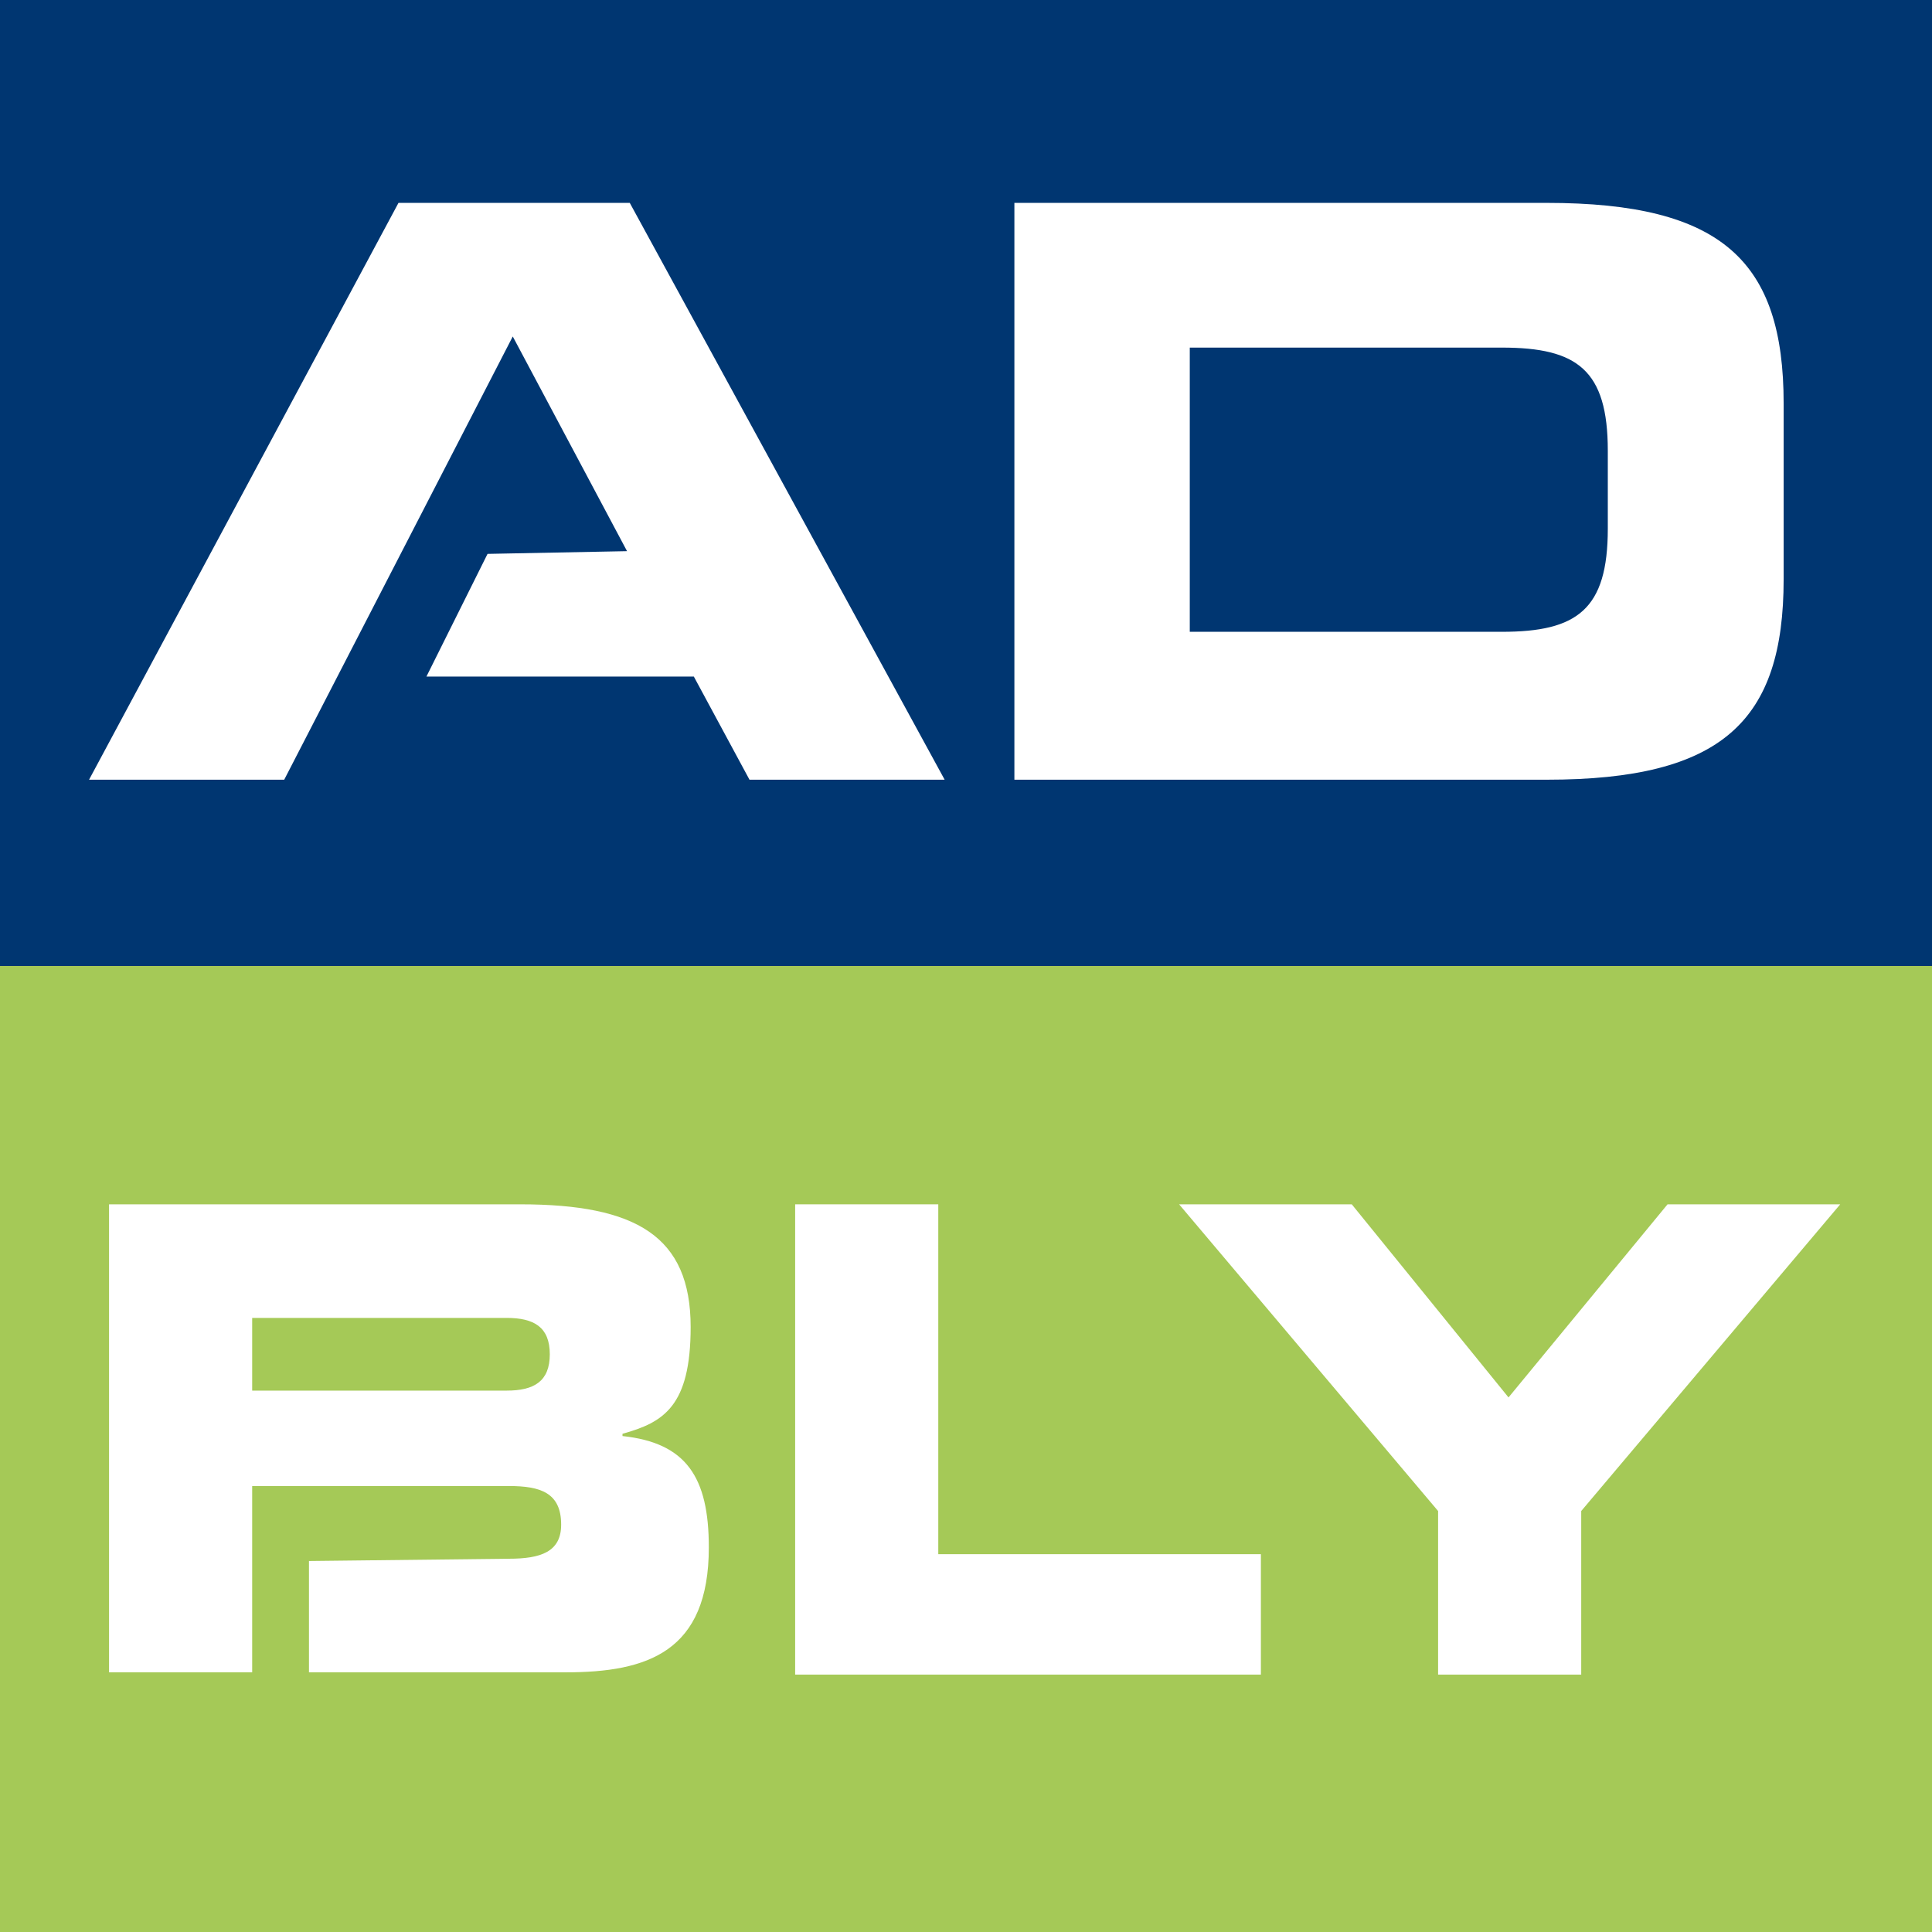
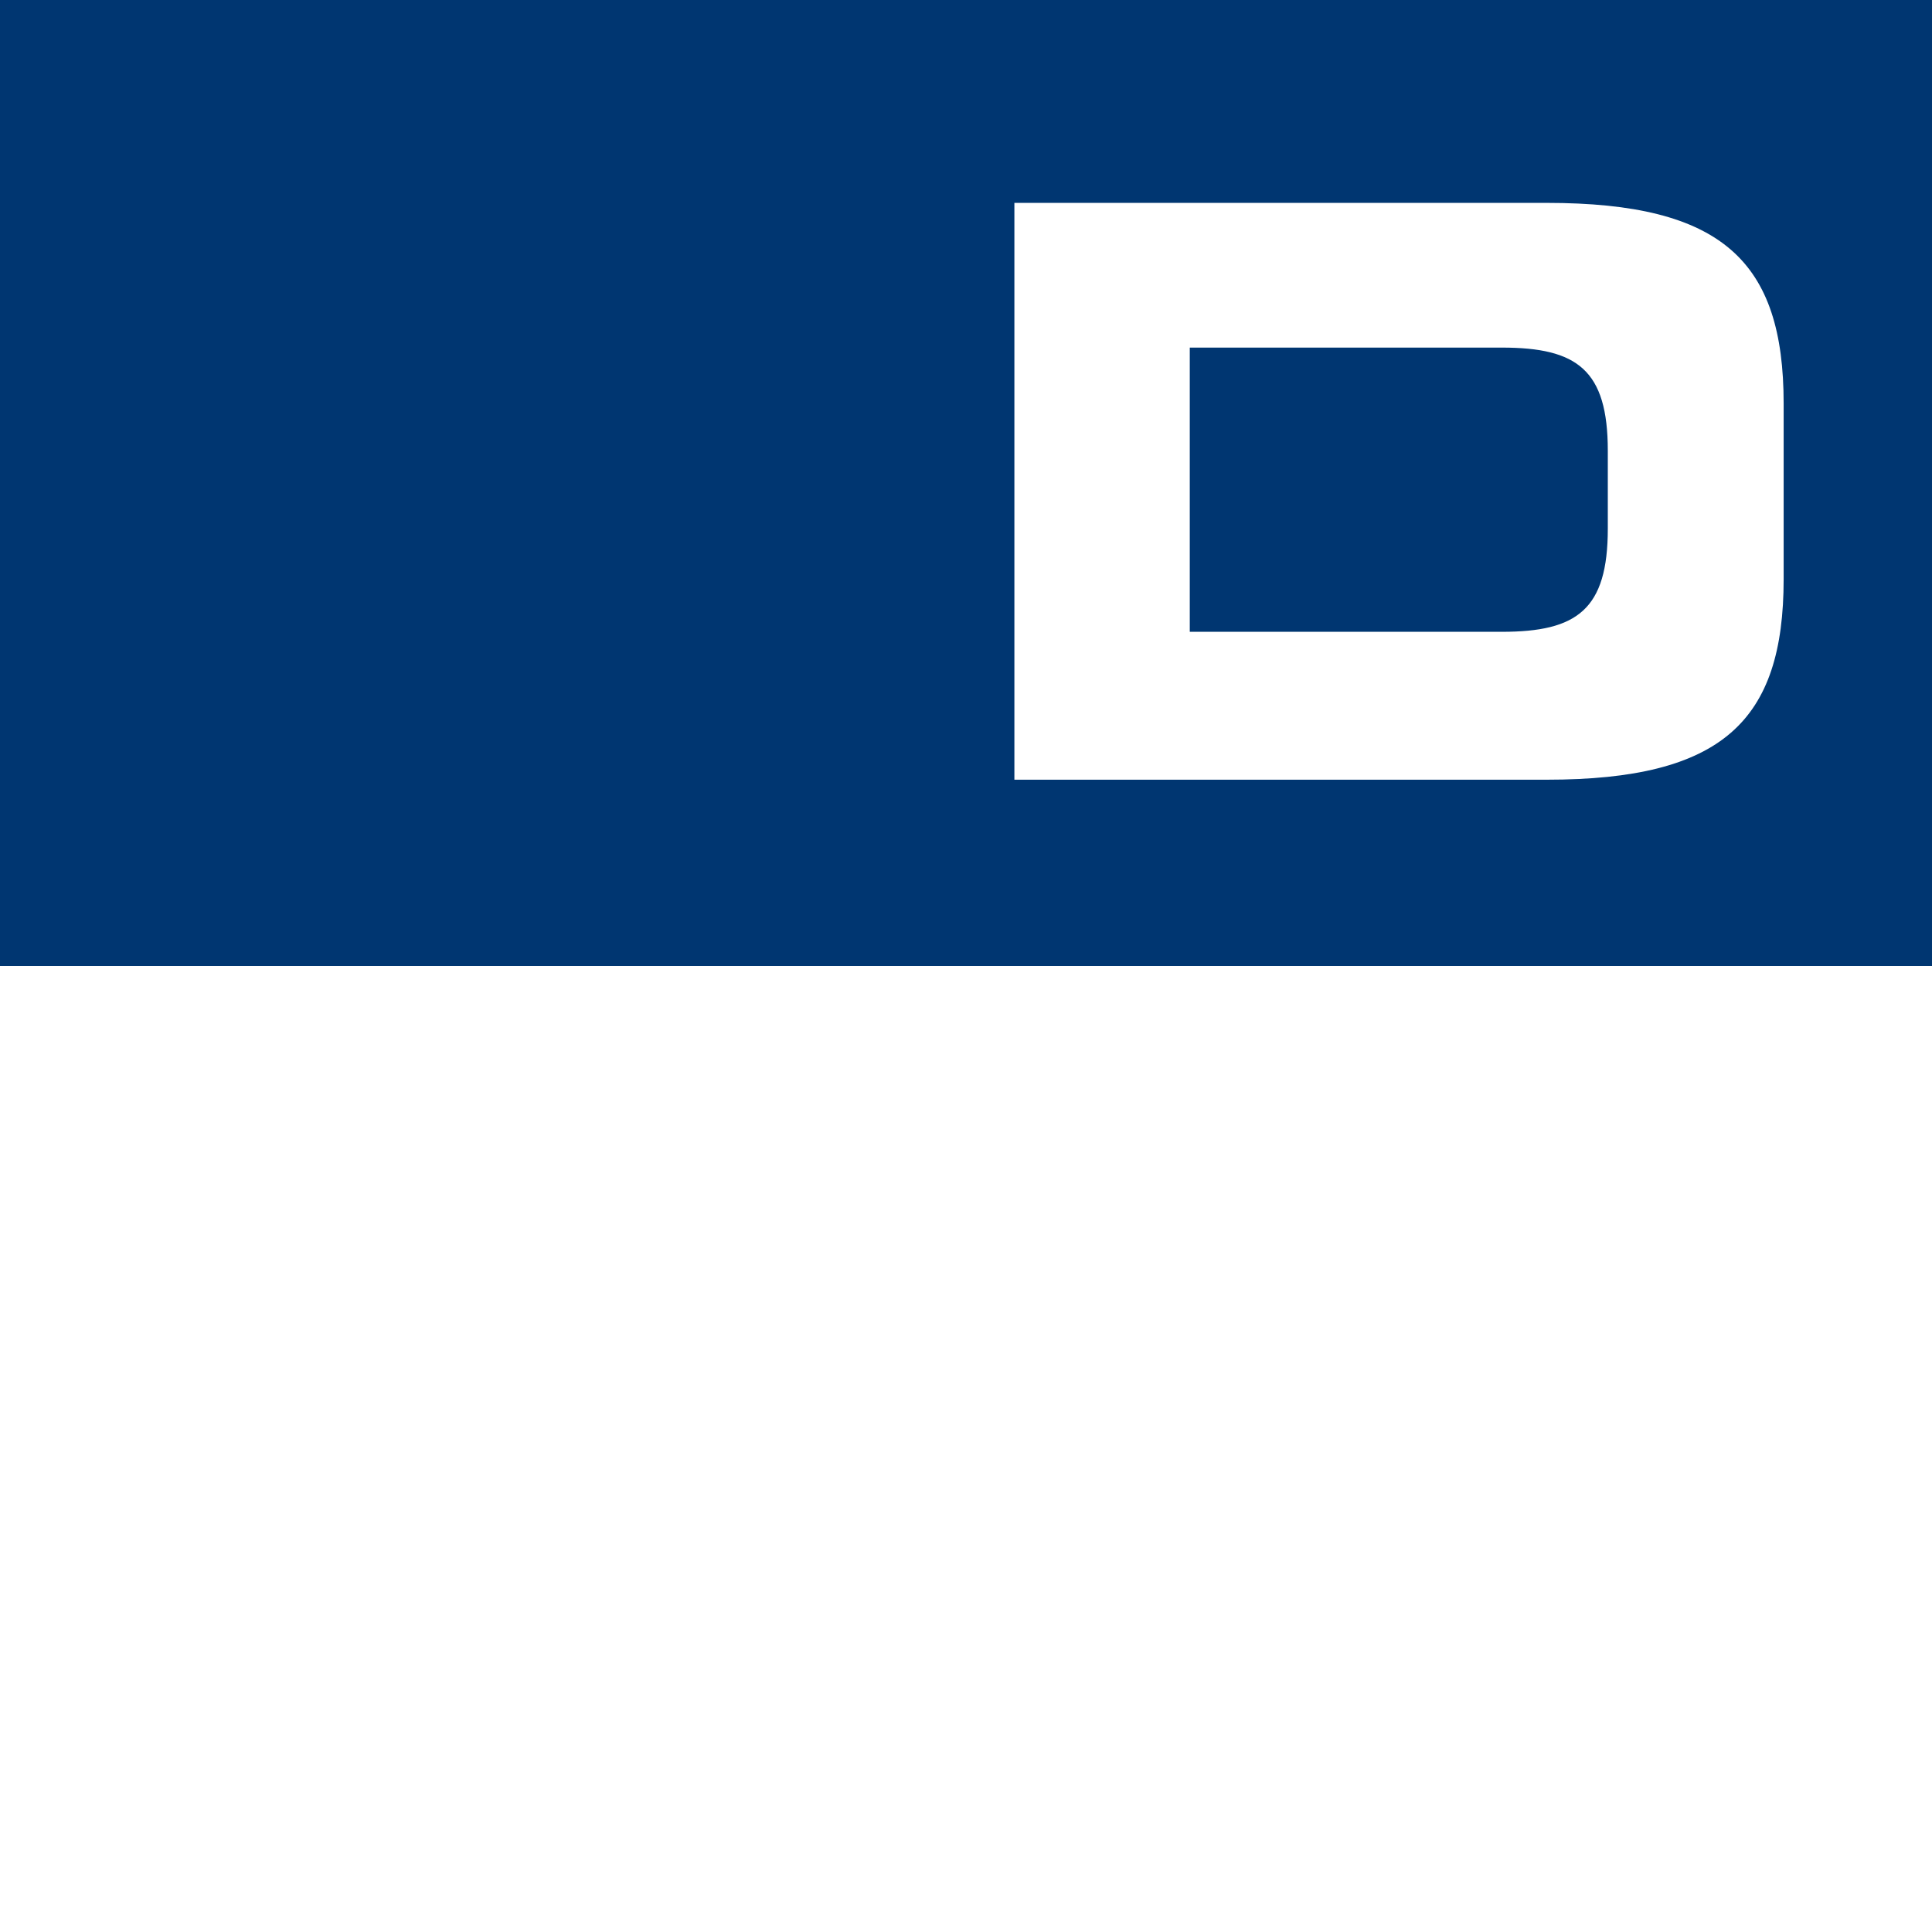
<svg xmlns="http://www.w3.org/2000/svg" version="1.1" id="Layer_1" x="0px" y="0px" viewBox="0 0 85.04 85.04" style="enable-background:new 0 0 85.04 85.04;" xml:space="preserve">
  <style type="text/css">
	.st0{fill:#A5C957;}
	.st1{fill:#003671;}
	.st2{fill-rule:evenodd;clip-rule:evenodd;fill:#FFFFFF;}
	.st3{fill:#FFFFFF;}
</style>
-   <rect y="0" class="st0" width="85.04" height="85.04" />
  <rect y="0" class="st1" width="85.04" height="42.52" />
  <path class="st2" d="M44.65,34.32h23.43c7.73,0,10.43-2.58,10.43-8.83v-7.73c0-6.26-2.7-8.83-10.43-8.83H44.65V34.32L44.65,34.32z   M52.37,15.3h13.74c3.31,0,4.66,0.98,4.66,4.54v3.43c0,3.56-1.35,4.54-4.66,4.54H52.37V15.3L52.37,15.3z" />
-   <polygon class="st3" points="22.57,14.81 27.6,24.26 21.46,24.38 18.77,29.78 30.54,29.78 32.99,34.32 41.58,34.32 27.72,8.93   17.54,8.93 3.92,34.32 12.51,34.32 " />
  <polygon class="st3" points="35,73.71 55.5,73.71 55.5,68.41 41.3,68.41 41.3,53.01 35,53.01 " />
-   <polygon class="st3" points="63.3,73.71 69.6,73.71 69.6,66.51 81,53.01 73.4,53.01 66.4,61.51 59.5,53.01 51.9,53.01 63.3,66.51   " />
  <path class="st3" d="M13.6,68.71v4.9h11.3c3.6,0,6.3-0.9,6.3-5.5c0-3.1-1-4.6-3.8-4.9v-0.1c1.8-0.5,3-1.2,3-4.7c0-4-2.4-5.4-7.5-5.4  H4.8v20.6h6.3v-8.2h11.3c1.4,0,2.3,0.3,2.3,1.7c0,1.2-0.9,1.5-2.3,1.5L13.6,68.71L13.6,68.71z" />
-   <path class="st0" d="M11.1,58.01h11.2c1.2,0,1.9,0.4,1.9,1.6s-0.7,1.6-1.9,1.6H11.1V58.01L11.1,58.01z" />
</svg>